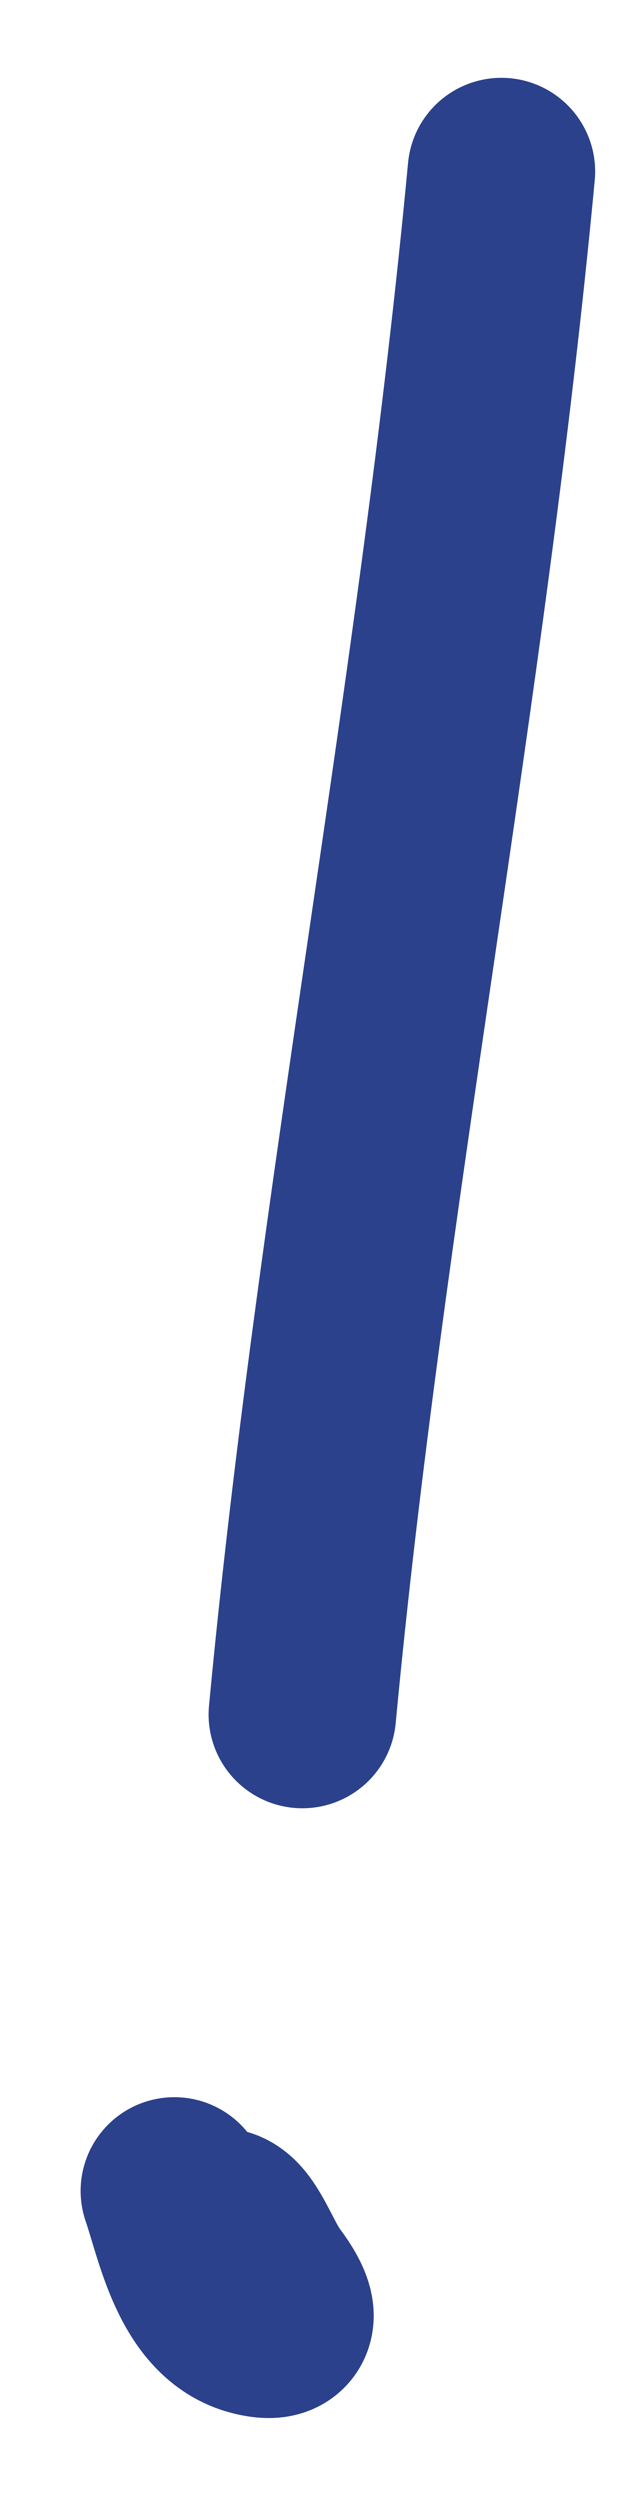
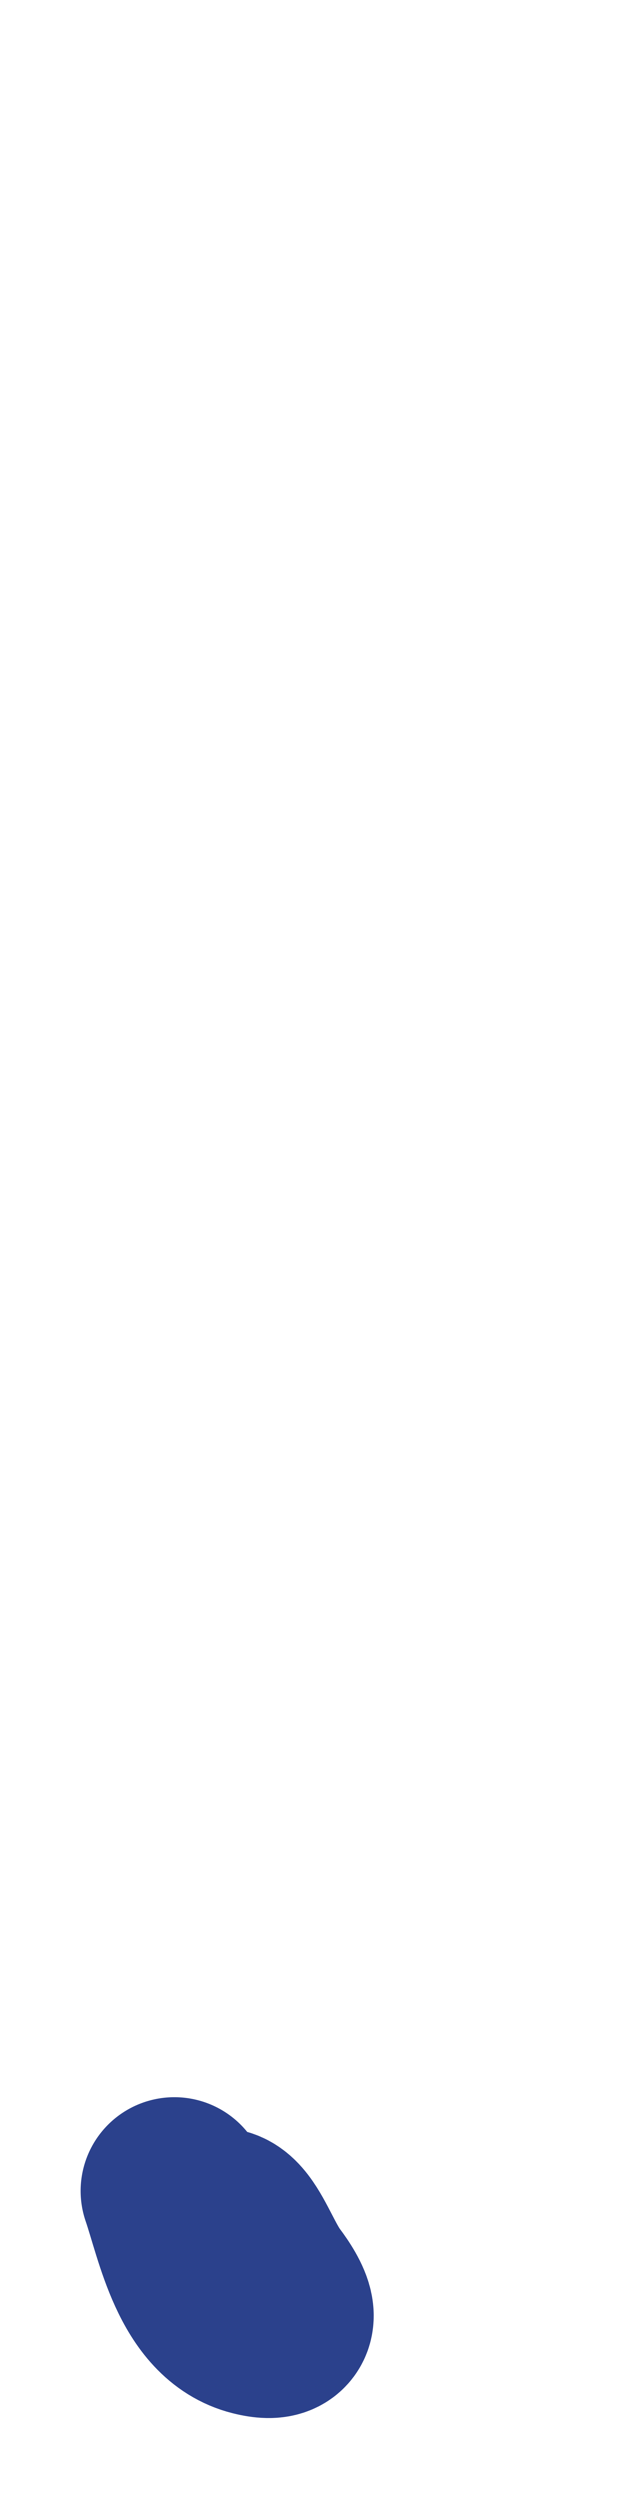
<svg xmlns="http://www.w3.org/2000/svg" width="4" height="16" viewBox="0 0 4 16" fill="none">
-   <path d="M3.209 1.098C2.895 4.435 2.241 7.719 1.935 10.973" stroke="#2B418C" stroke-width="1.2" stroke-linecap="round" />
  <path d="M1.116 14.022C1.209 14.294 1.296 14.778 1.636 14.863C1.895 14.928 1.77 14.724 1.693 14.622C1.547 14.428 1.461 14.003 1.244 14.351" stroke="#2B418C" stroke-width="1.2" stroke-linecap="round" />
</svg>